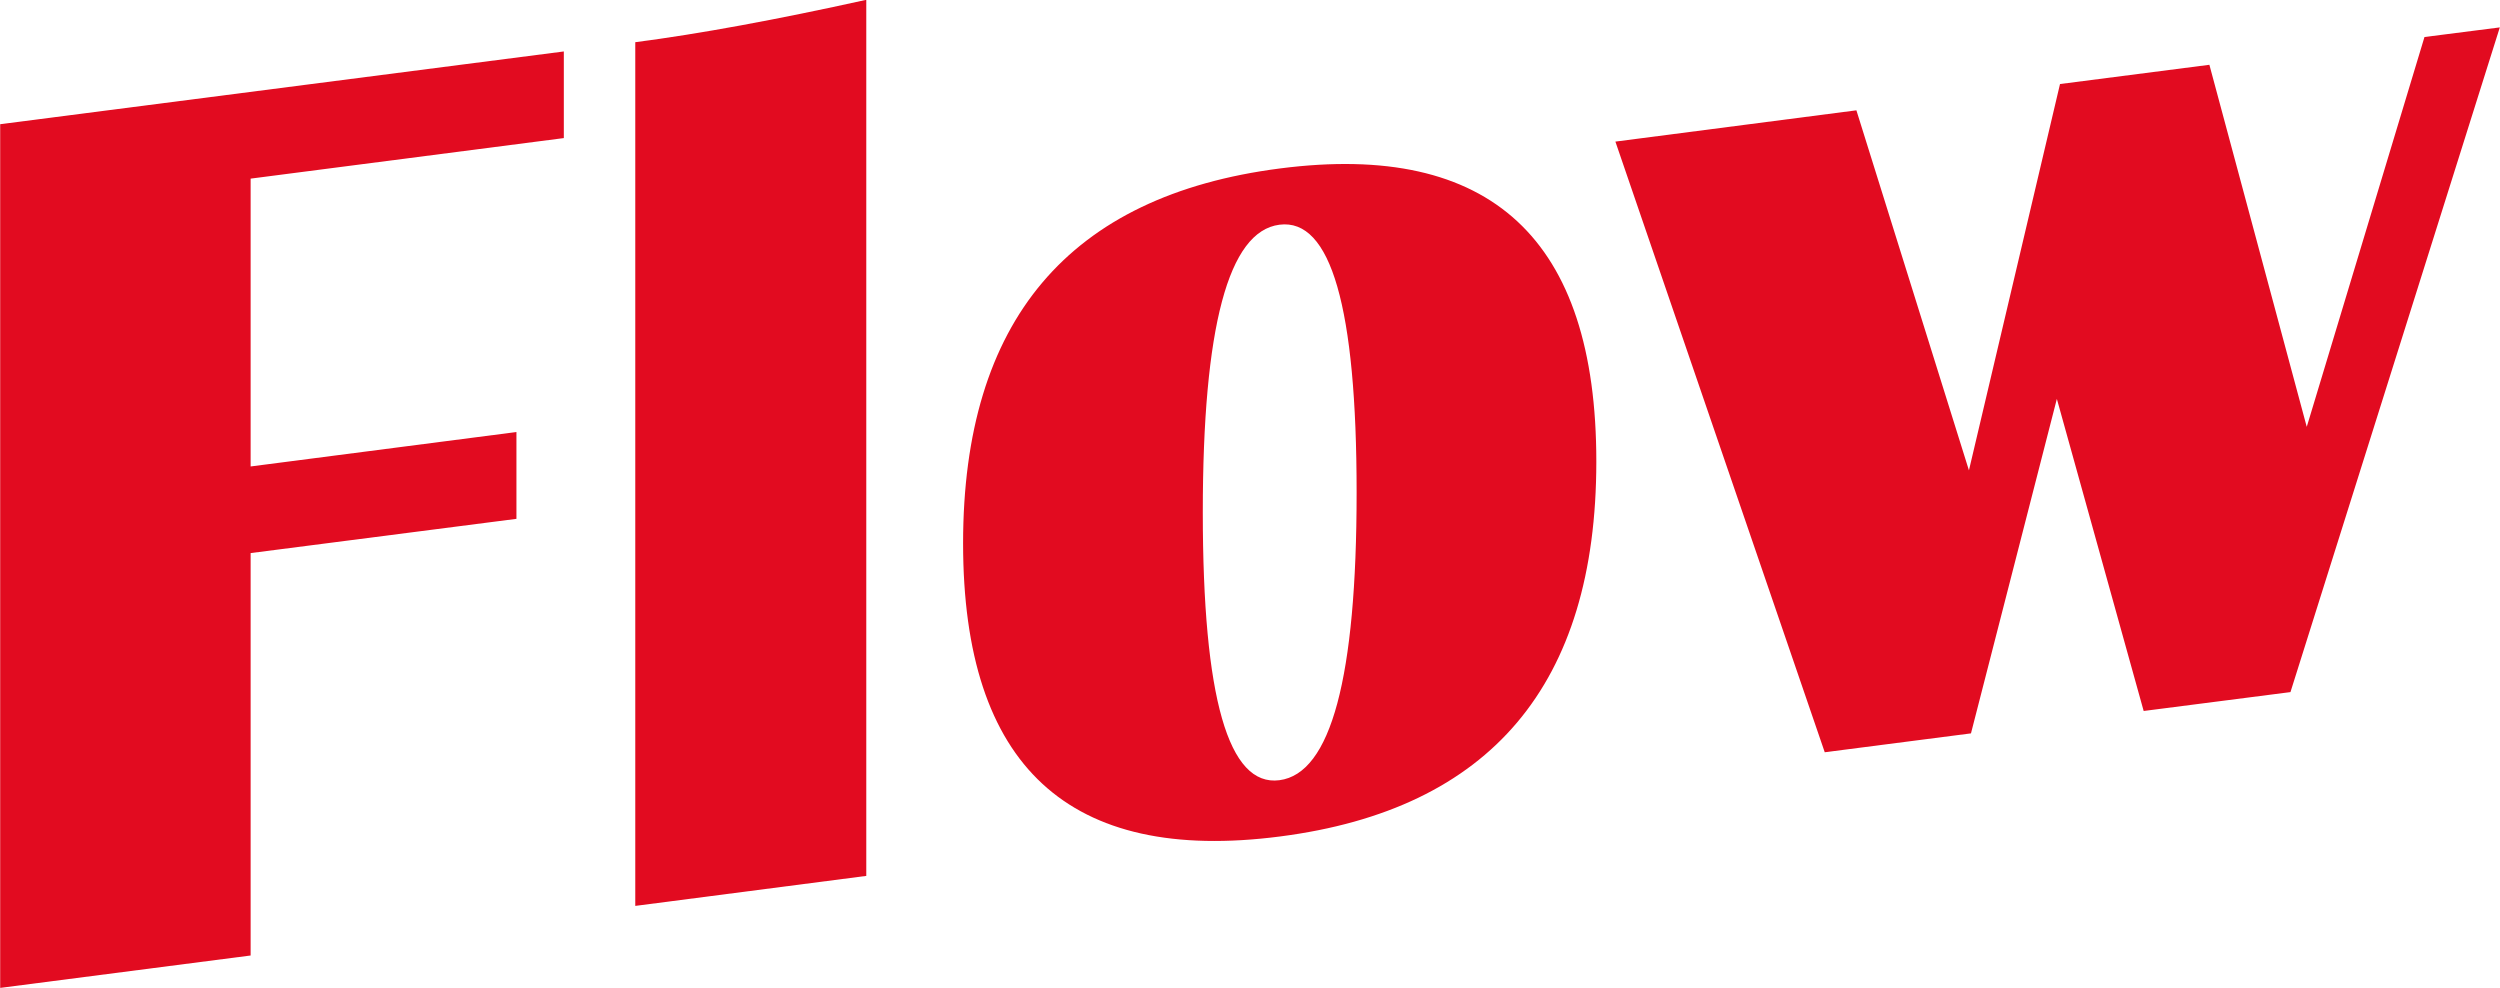
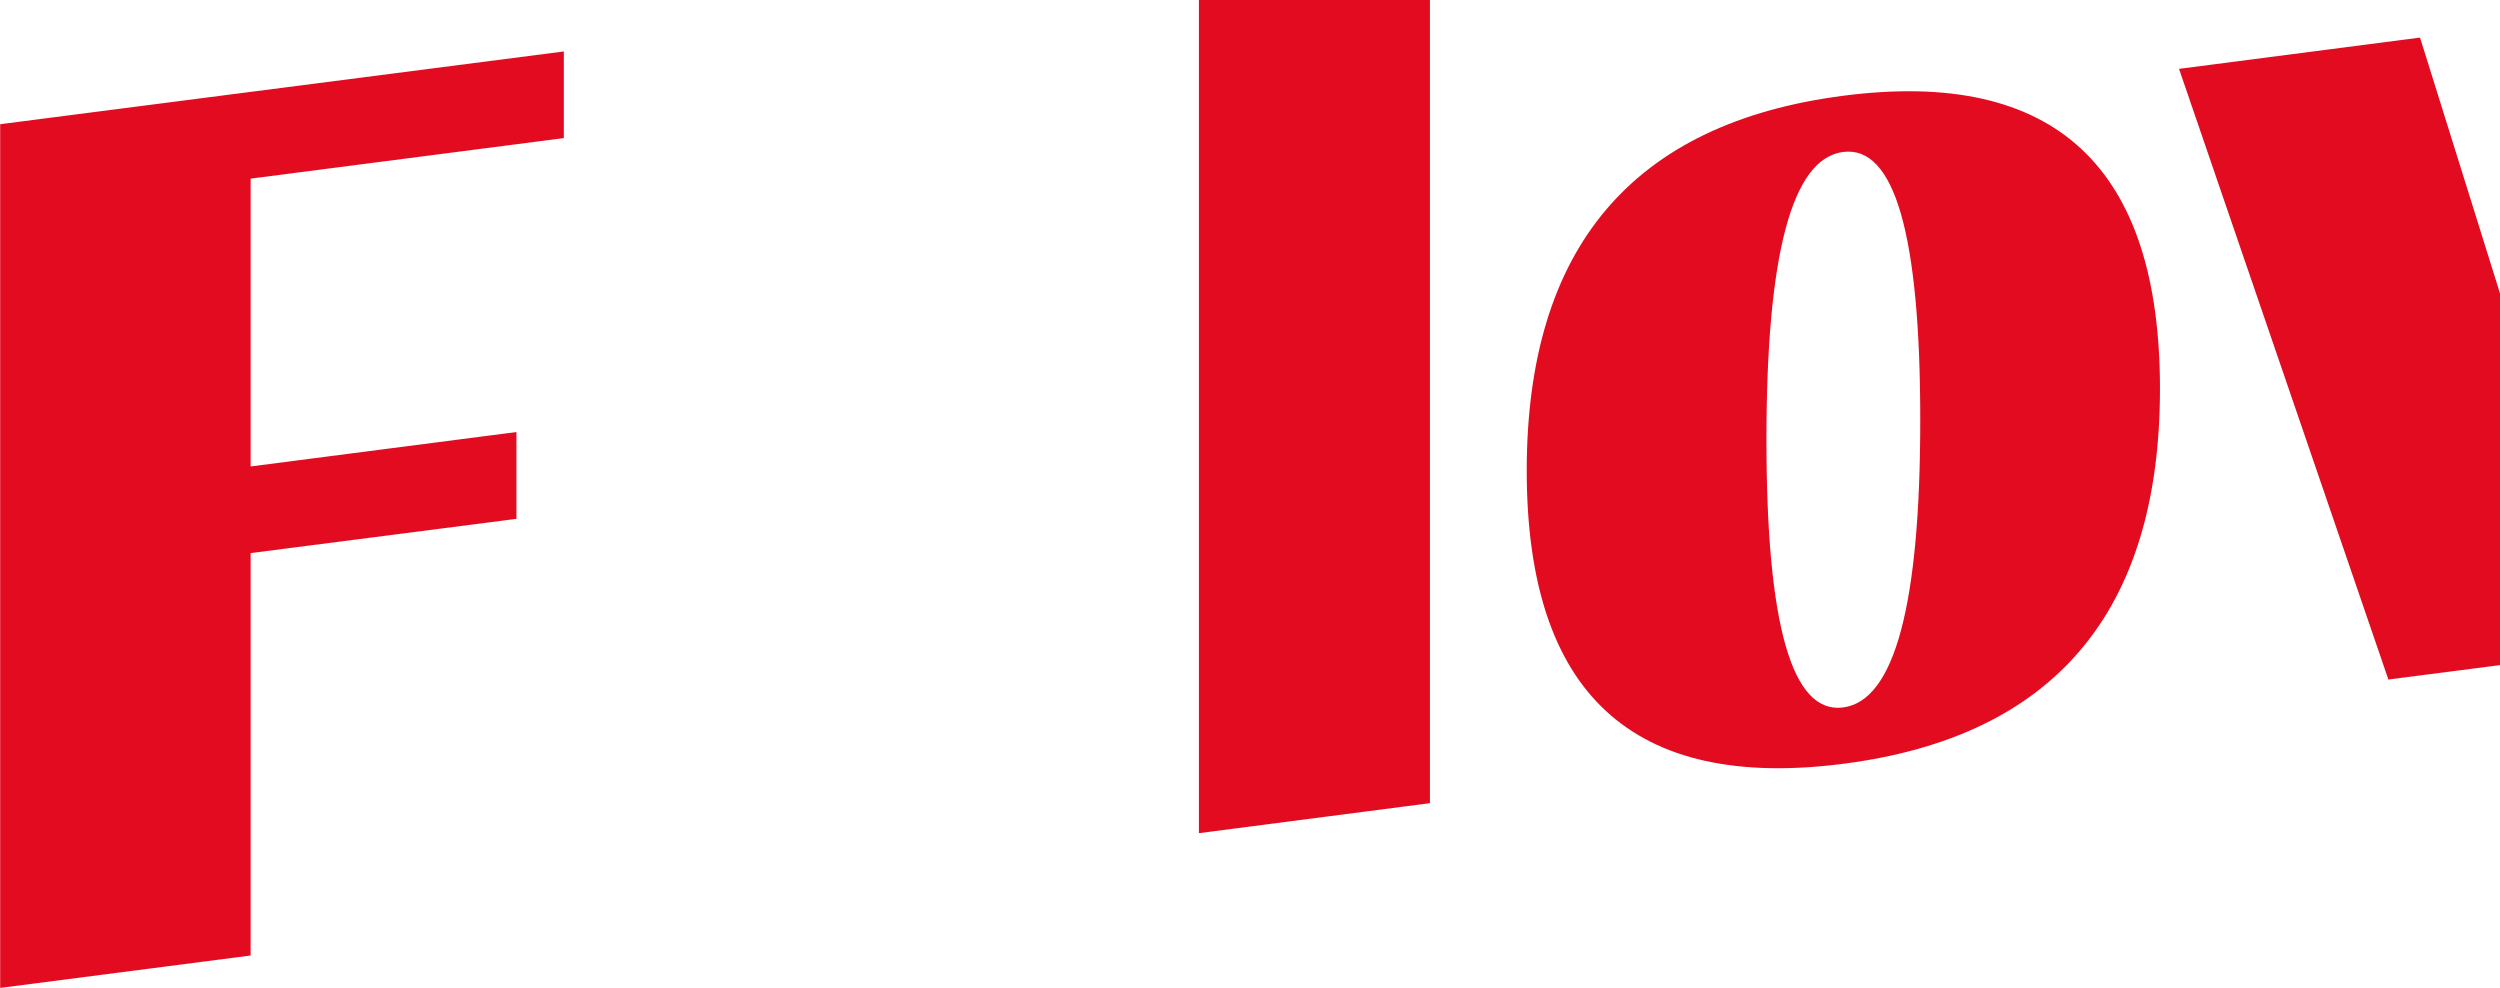
<svg xmlns="http://www.w3.org/2000/svg" width="135.06" height="53.37" viewBox="0 0 135.06 53.37">
  <defs>
    <style>
      .cls-1 {
        fill: #e20b20;
        fill-rule: evenodd;
      }
    </style>
  </defs>
-   <path id="Flow" class="cls-1" d="M1208.51,2783.9v46.66l13.53-1.75v-21.74l14.36-1.85v-4.69l-14.36,1.86v-15.55l16.92-2.19v-4.68Zm34.31-4.43v46.66l12.48-1.62v-47.33q-7.32,1.62-12.48,2.29h0Zm17.71,27.07q0,18.06,17.12,15.84,17.085-2.205,17.09-20.25t-17.09-15.84q-17.115,2.205-17.12,20.25h0Zm21.26-2.74q0,15-4.17,15.54-4.14.54-4.14-14.47t4.14-15.54q4.17-.54,4.17,14.47h0Zm57.69-24.61-6.36,21.06-5.26-19.56-8.07,1.04-4.92,20.87-6.08-19.45-13.02,1.69,11.31,32.99,7.9-1.02,4.64-18.07,4.69,16.86,7.93-1.02,11.31-35.91Z" transform="translate(-1208.5 -2777.19)" />
+   <path id="Flow" class="cls-1" d="M1208.51,2783.9v46.66l13.53-1.75v-21.74l14.36-1.85v-4.69l-14.36,1.86v-15.55l16.92-2.19v-4.68m34.31-4.43v46.66l12.48-1.62v-47.33q-7.32,1.62-12.48,2.29h0Zm17.71,27.07q0,18.06,17.12,15.84,17.085-2.205,17.09-20.25t-17.09-15.84q-17.115,2.205-17.12,20.25h0Zm21.26-2.74q0,15-4.17,15.54-4.14.54-4.14-14.47t4.14-15.54q4.17-.54,4.17,14.47h0Zm57.69-24.61-6.36,21.06-5.26-19.56-8.07,1.04-4.92,20.87-6.08-19.45-13.02,1.69,11.31,32.99,7.9-1.02,4.64-18.07,4.69,16.86,7.93-1.02,11.31-35.91Z" transform="translate(-1208.5 -2777.19)" />
</svg>